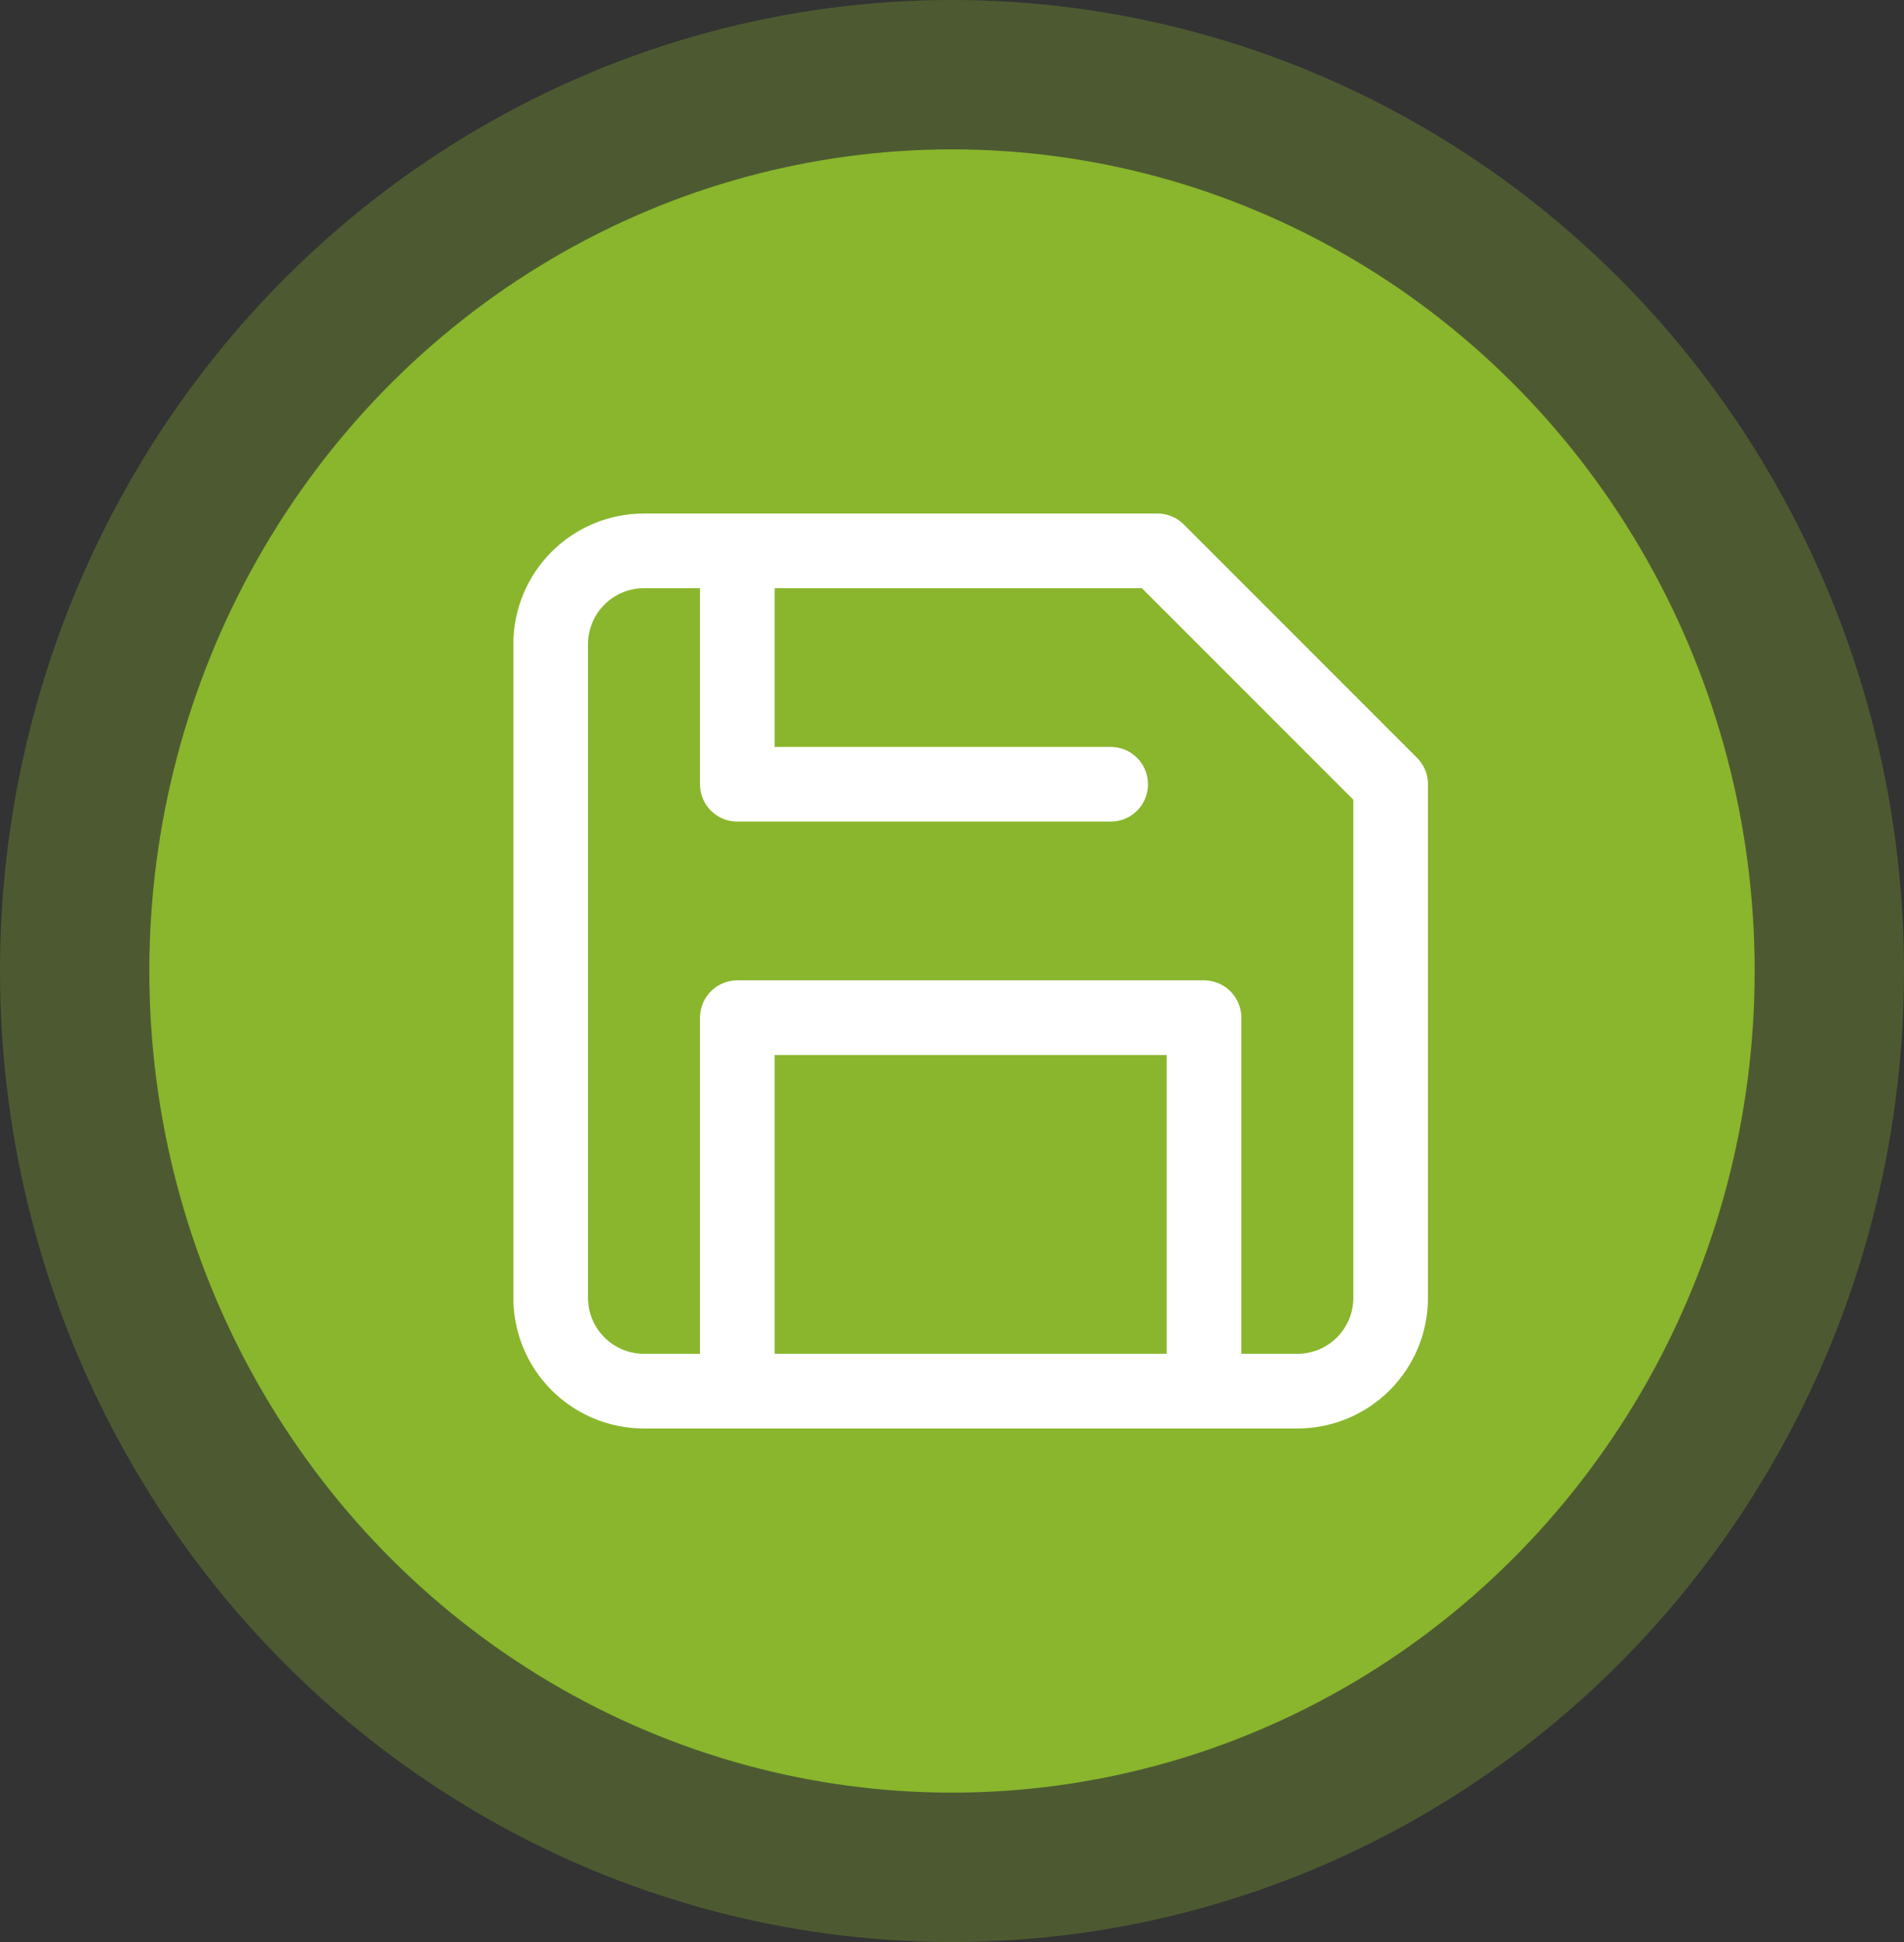
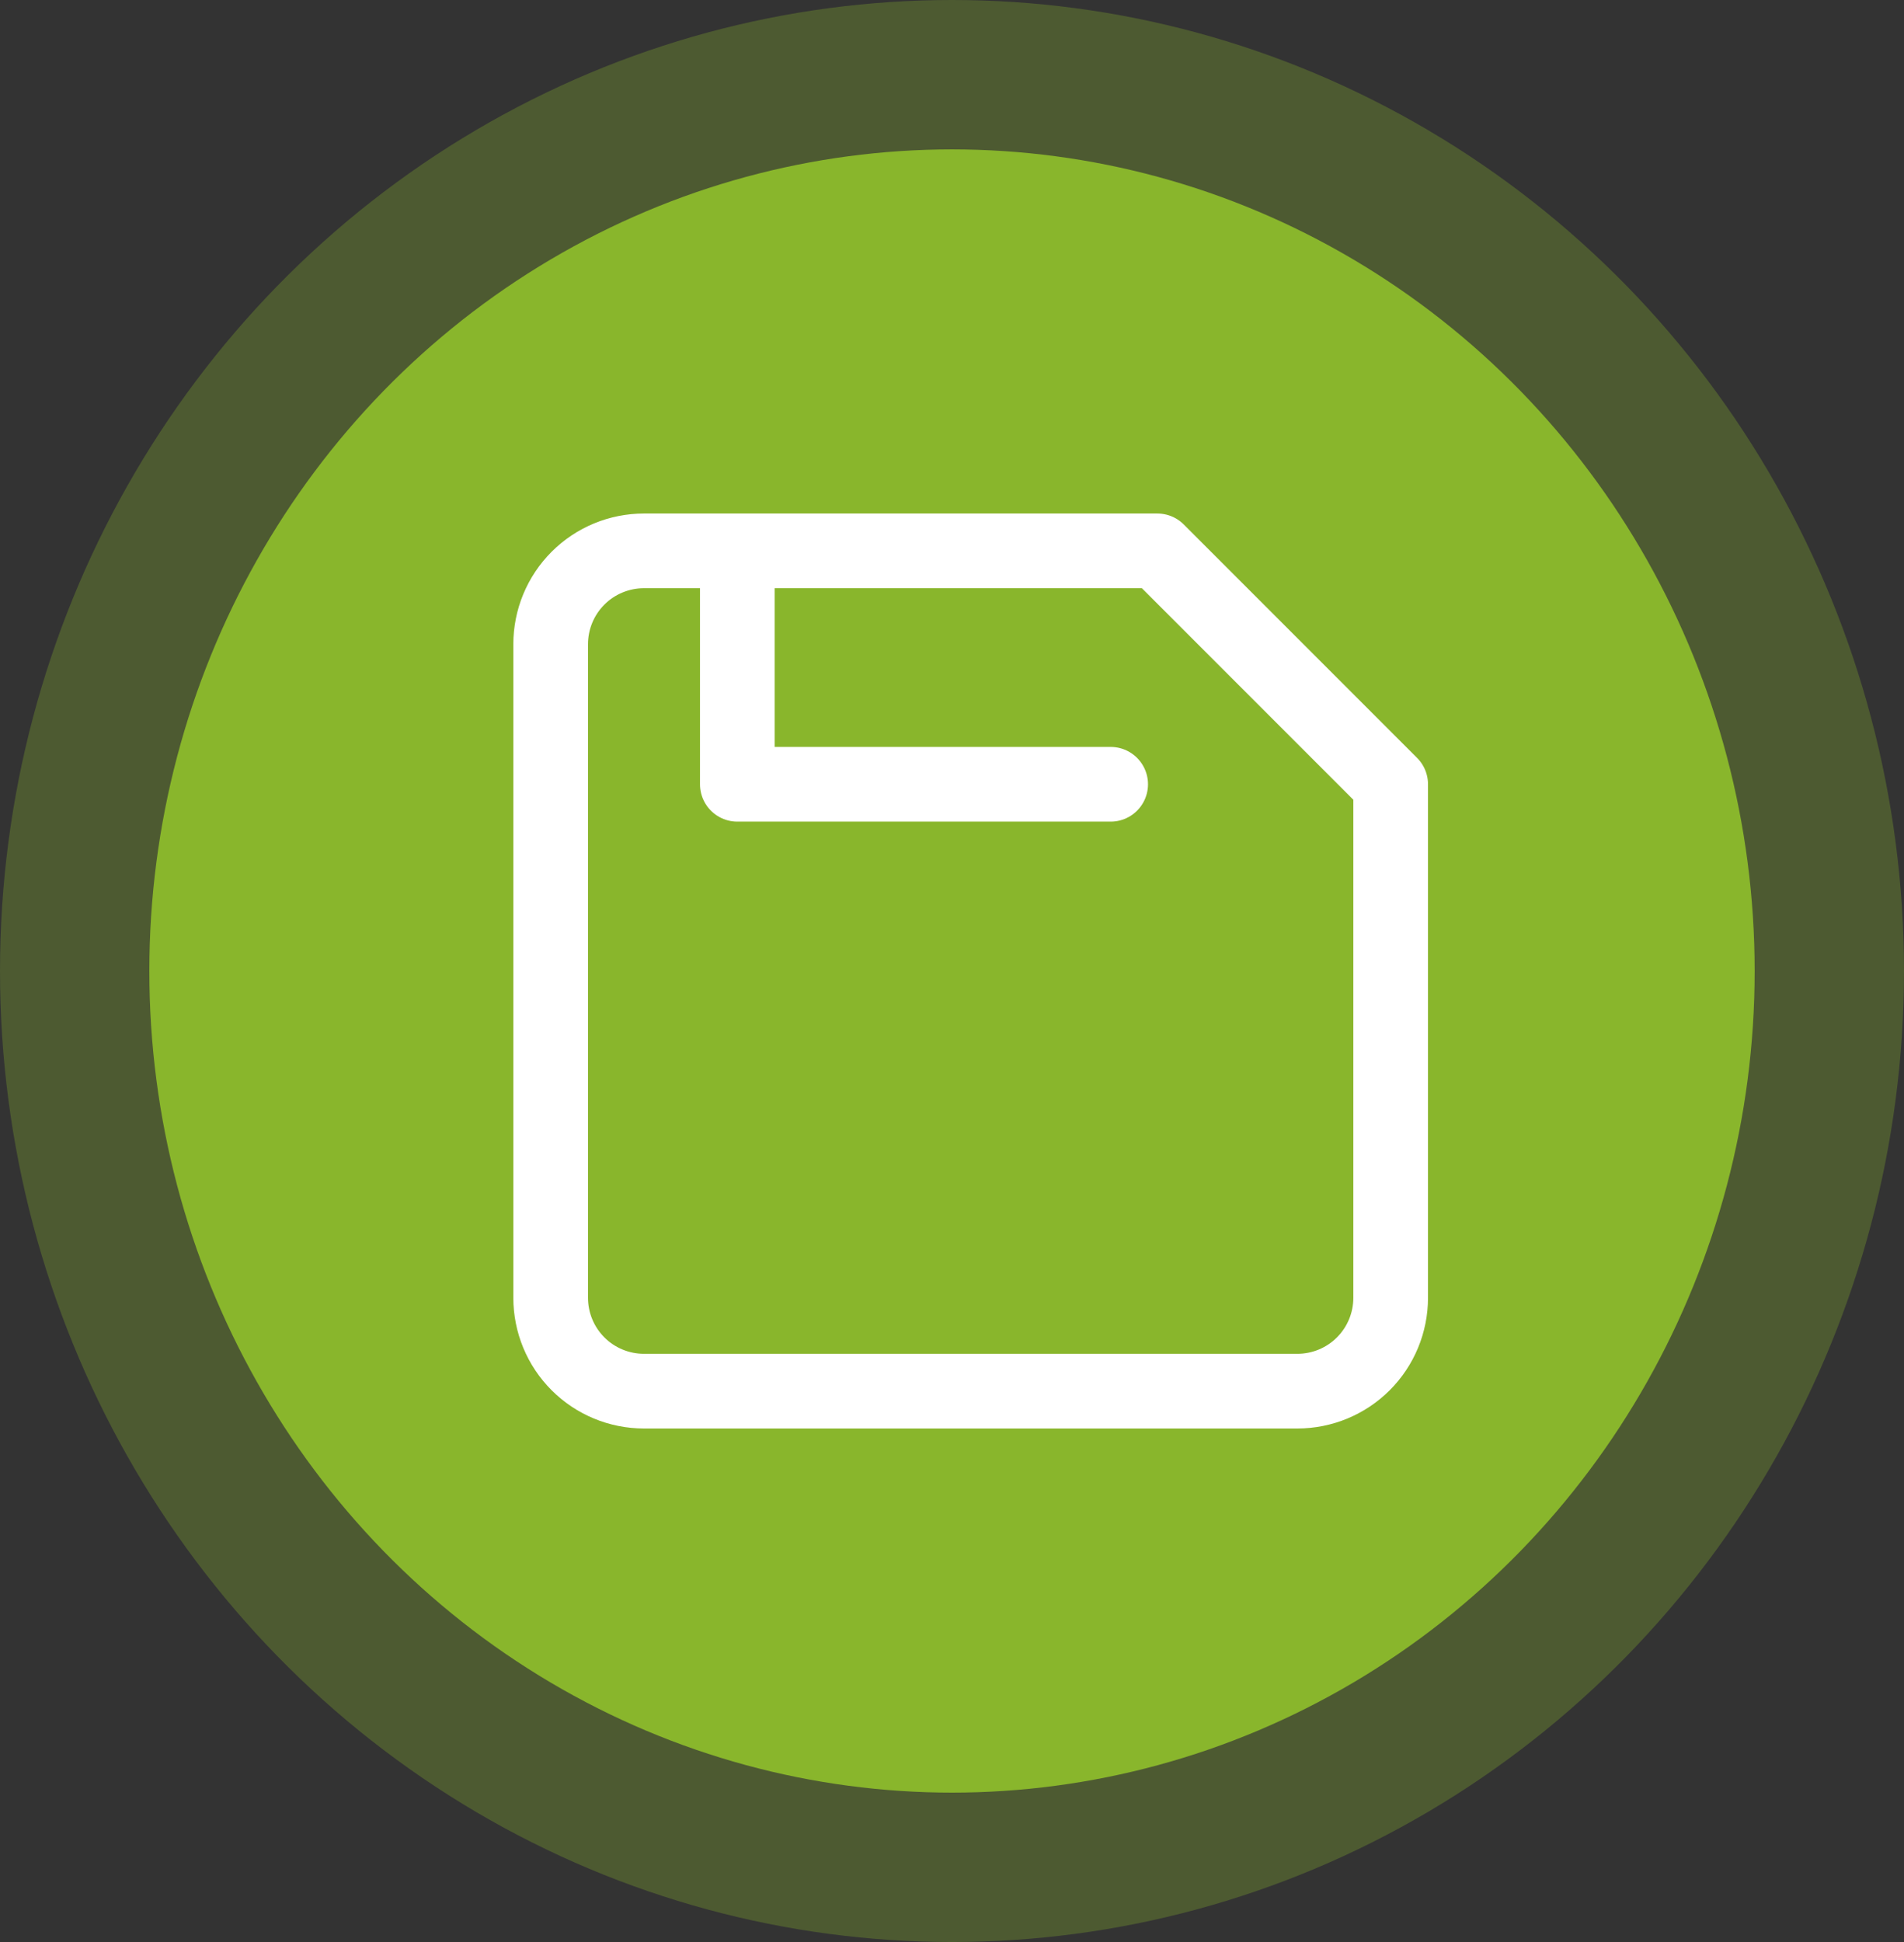
<svg xmlns="http://www.w3.org/2000/svg" width="51" height="52" viewBox="0 0 51 52" fill="none">
  <rect x="0" y="0" width="51" height="52" fill="#333333" stroke="none" />
  <ellipse opacity="0.3" cx="25.5" cy="26" rx="25.5" ry="26" fill="#89B62C" />
  <ellipse cx="25.5" cy="26" rx="21.5" ry="22" fill="#89B62C" />
  <path d="M34.75 37.25H17.25C16.587 37.25 15.951 36.987 15.482 36.518C15.013 36.049 14.75 35.413 14.75 34.75V17.25C14.75 16.587 15.013 15.951 15.482 15.482C15.951 15.013 16.587 14.75 17.25 14.75H31L37.25 21V34.75C37.25 35.413 36.987 36.049 36.518 36.518C36.049 36.987 35.413 37.25 34.75 37.25Z" stroke="white" stroke-width="2" stroke-linecap="round" stroke-linejoin="round" />
-   <path d="M32.25 37.25V27.25H19.75V37.25" stroke="white" stroke-width="2" stroke-linecap="round" stroke-linejoin="round" />
  <path d="M19.75 14.75V21H29.75" stroke="white" stroke-width="2" stroke-linecap="round" stroke-linejoin="round" />
</svg>